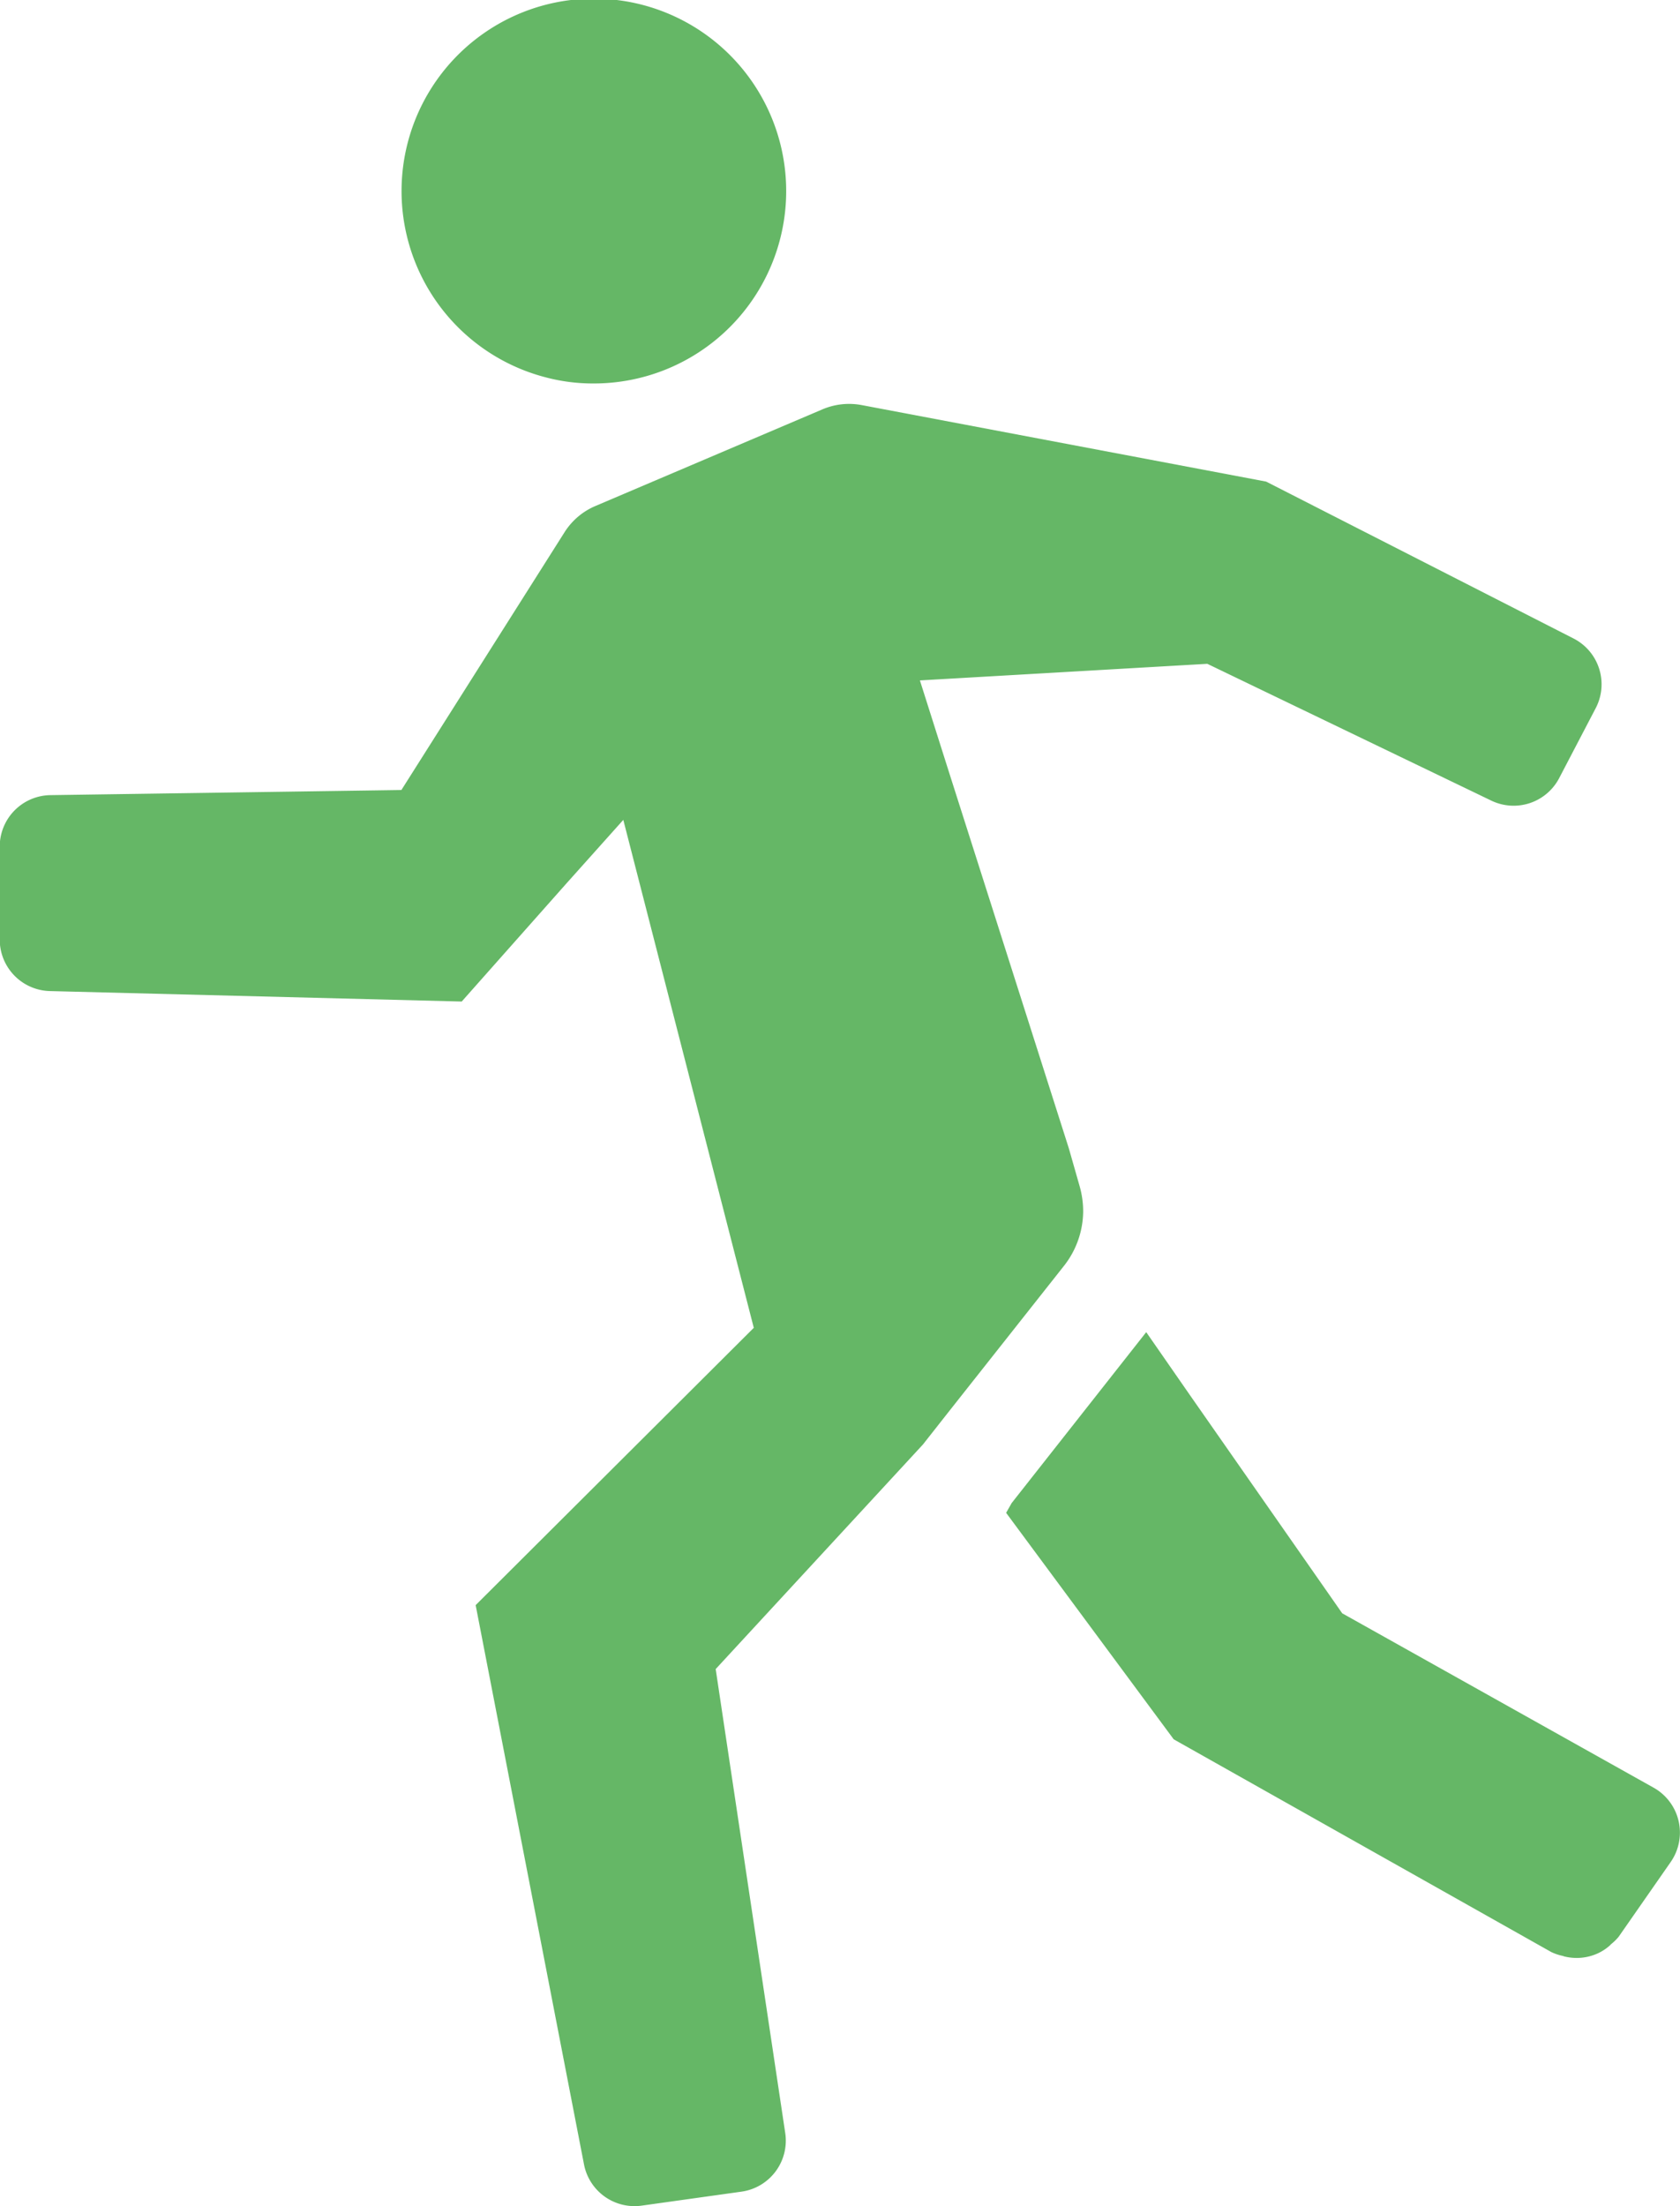
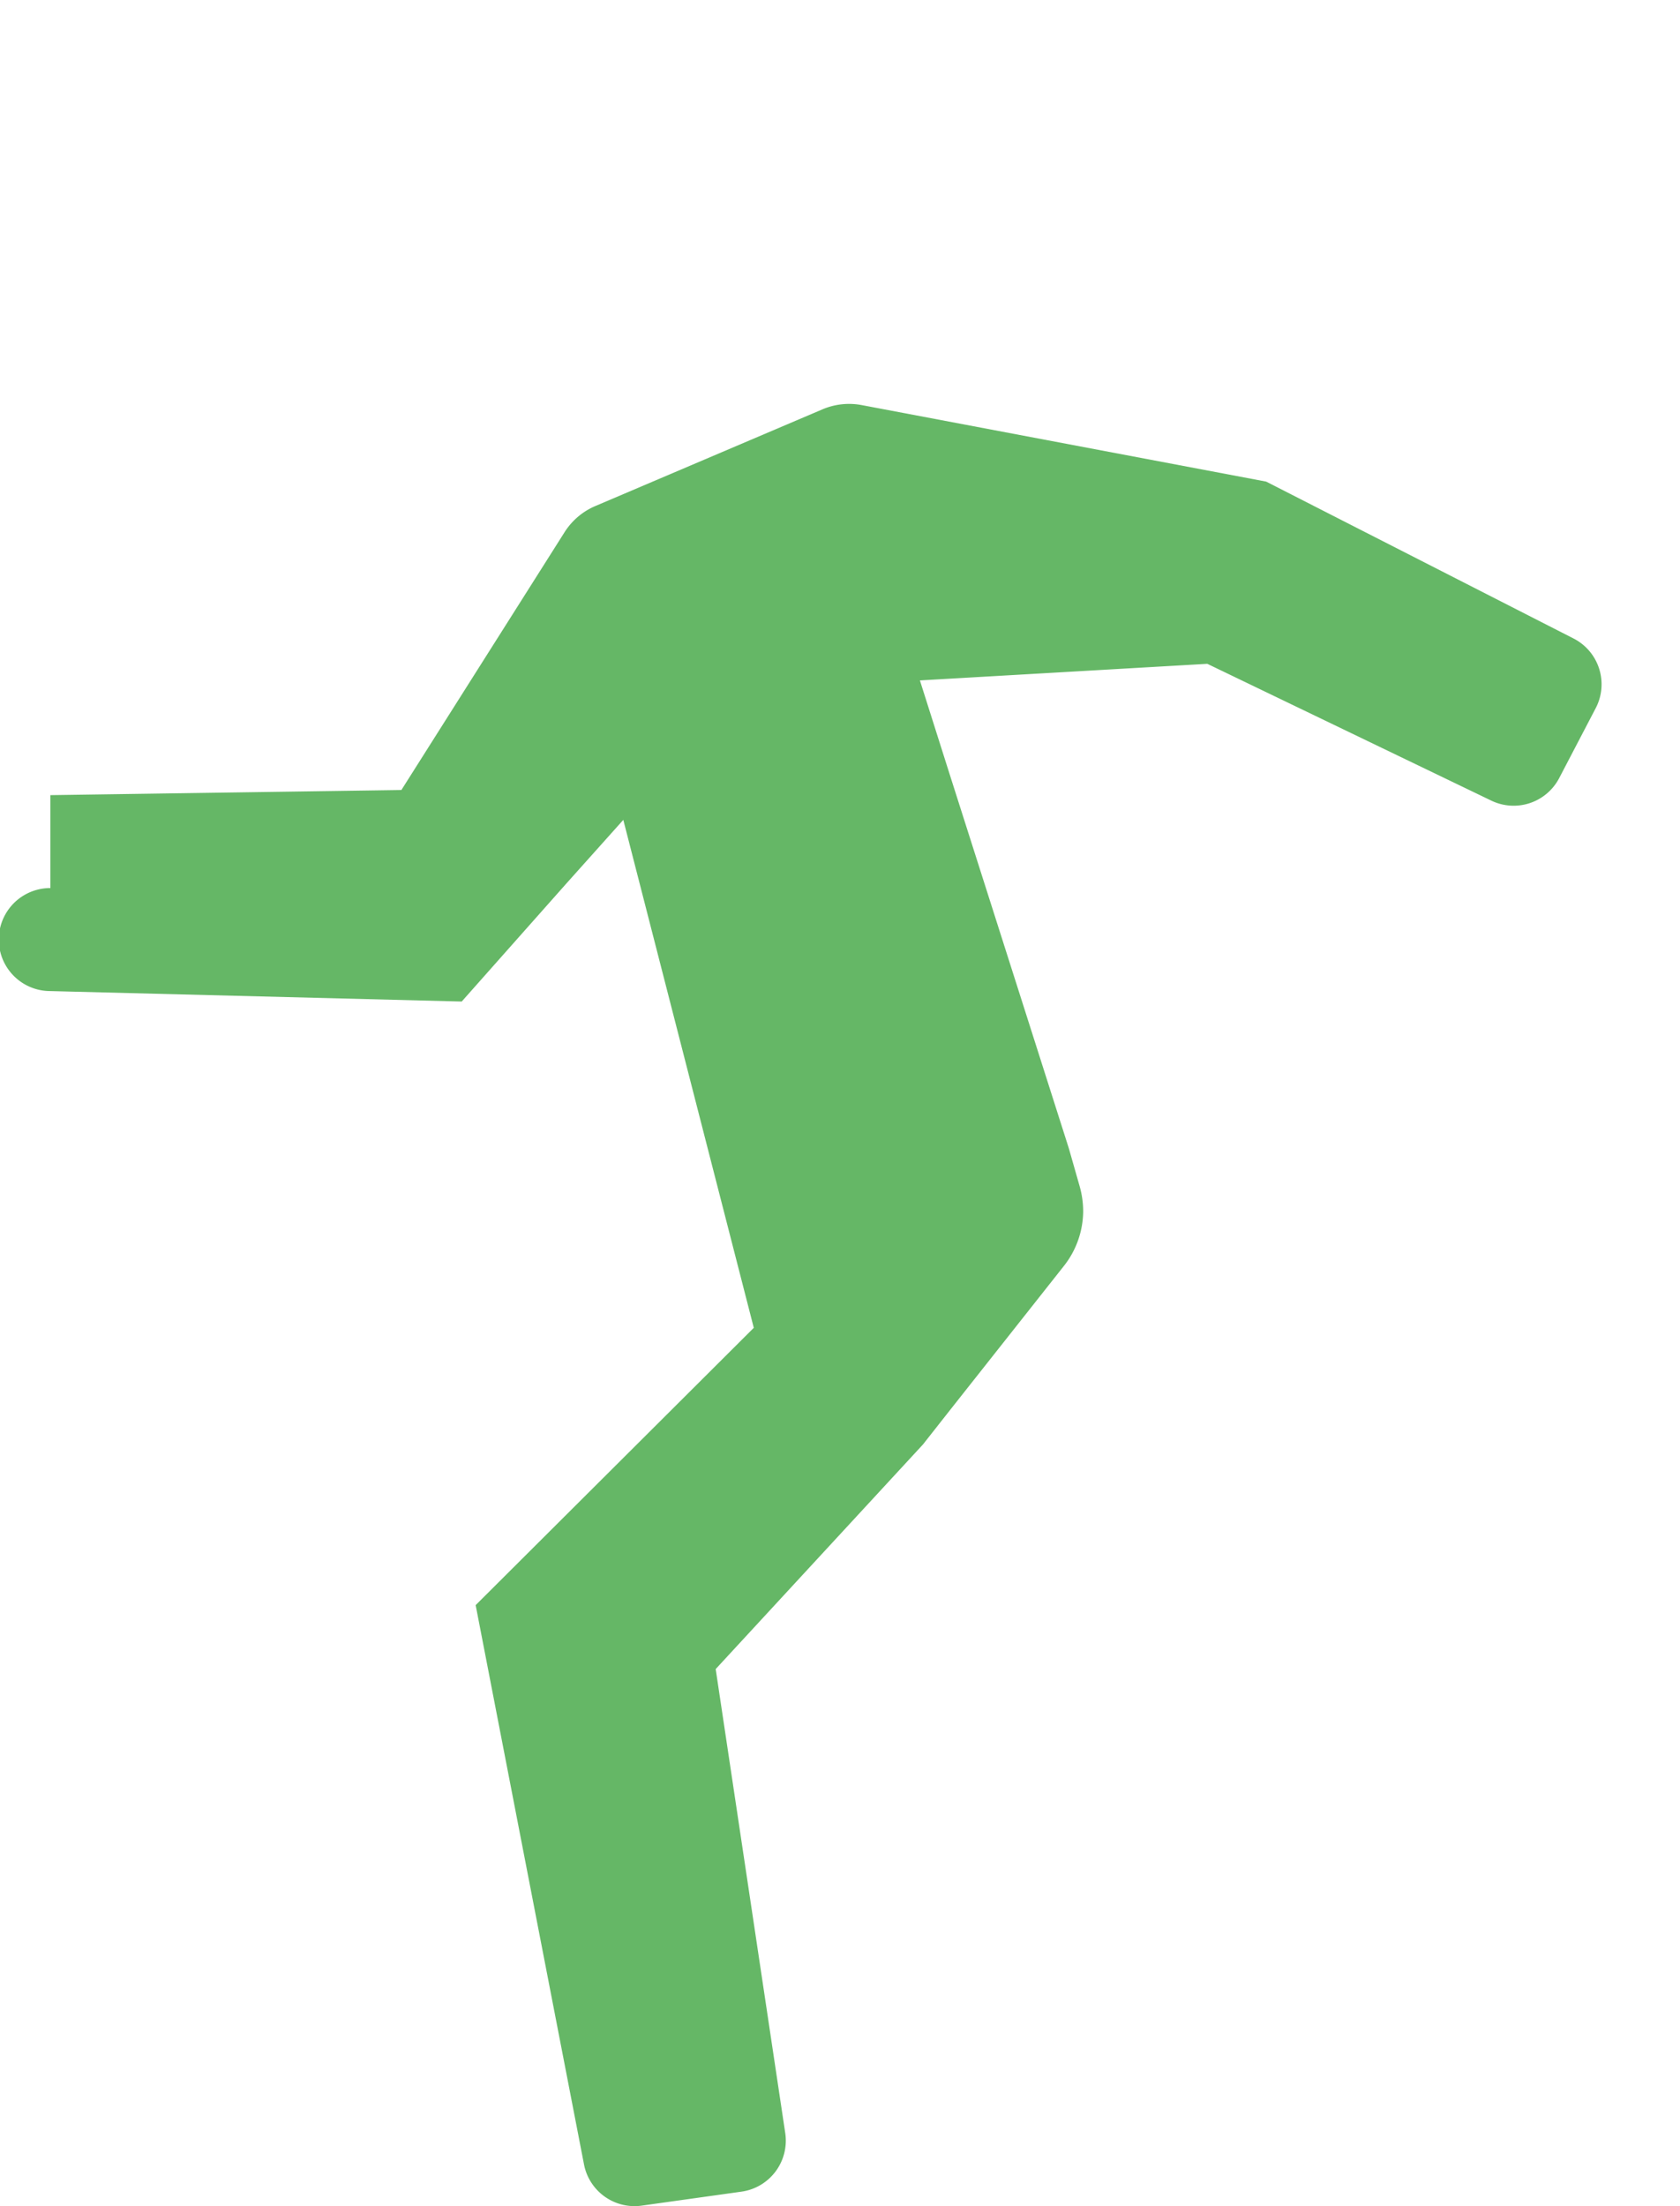
<svg xmlns="http://www.w3.org/2000/svg" width="38.096" height="50" viewBox="0 0 38.096 50">
  <g id="走る人のシルエットアイコン素材" transform="translate(-60.949)">
-     <path id="パス_1465" data-name="パス 1465" d="M298.731,310.643l-.991-1.427,0,0-.009-.013-3.051,3.873-.126.222,3.8,5.133,8.563,4.822a1.148,1.148,0,0,0,.25.085c.013,0,.026.01.04.013a1.14,1.14,0,0,0,.268.035l.014,0c.01,0,.02,0,.03,0a1.146,1.146,0,0,0,.5-.127h0a1.119,1.119,0,0,0,.213-.145c.016-.013.029-.029.044-.043a1.132,1.132,0,0,0,.168-.165l1.18-1.694a1.167,1.167,0,0,0-.388-1.685l-7.061-3.952Z" transform="translate(-210.79 -279.011)" fill="#65b766" />
-     <path id="パス_1466" data-name="パス 1466" d="M62.086,107.034l9.333.237,2.358-2.658,1.306-1.459,2.959,11.512-6.307,6.285,2.457,12.676a1.167,1.167,0,0,0,1.308.934l2.263-.317a1.167,1.167,0,0,0,.992-1.329L77.178,122.4l4.7-5.09.637-.809,2.556-3.233a2.021,2.021,0,0,0,.44-1.222,2.084,2.084,0,0,0-.079-.586l-.245-.859-2.712-8.508-.666-2.1,6.517-.376,6.439,3.1a1.166,1.166,0,0,0,1.54-.509l.828-1.585a1.166,1.166,0,0,0-.5-1.579L89.66,95.487l-9.176-1.735a1.543,1.543,0,0,0-.891.1L74.451,96.04a1.538,1.538,0,0,0-.7.594l-3.7,5.843-7.959.116a1.166,1.166,0,0,0-1.149,1.167v2.106A1.167,1.167,0,0,0,62.086,107.034Z" transform="translate(0 -84.572)" fill="#65b766" />
-     <path id="パス_1467" data-name="パス 1467" d="M157.466,8.548a4.158,4.158,0,0,0,1.094.143,4.361,4.361,0,1,0-1.094-.143Z" transform="translate(-84.158)" fill="#65b766" />
+     <path id="パス_1466" data-name="パス 1466" d="M62.086,107.034l9.333.237,2.358-2.658,1.306-1.459,2.959,11.512-6.307,6.285,2.457,12.676a1.167,1.167,0,0,0,1.308.934l2.263-.317a1.167,1.167,0,0,0,.992-1.329L77.178,122.4l4.7-5.09.637-.809,2.556-3.233a2.021,2.021,0,0,0,.44-1.222,2.084,2.084,0,0,0-.079-.586l-.245-.859-2.712-8.508-.666-2.1,6.517-.376,6.439,3.1a1.166,1.166,0,0,0,1.54-.509l.828-1.585a1.166,1.166,0,0,0-.5-1.579L89.66,95.487l-9.176-1.735a1.543,1.543,0,0,0-.891.1L74.451,96.04a1.538,1.538,0,0,0-.7.594l-3.7,5.843-7.959.116v2.106A1.167,1.167,0,0,0,62.086,107.034Z" transform="translate(0 -84.572)" fill="#65b766" />
  </g>
</svg>